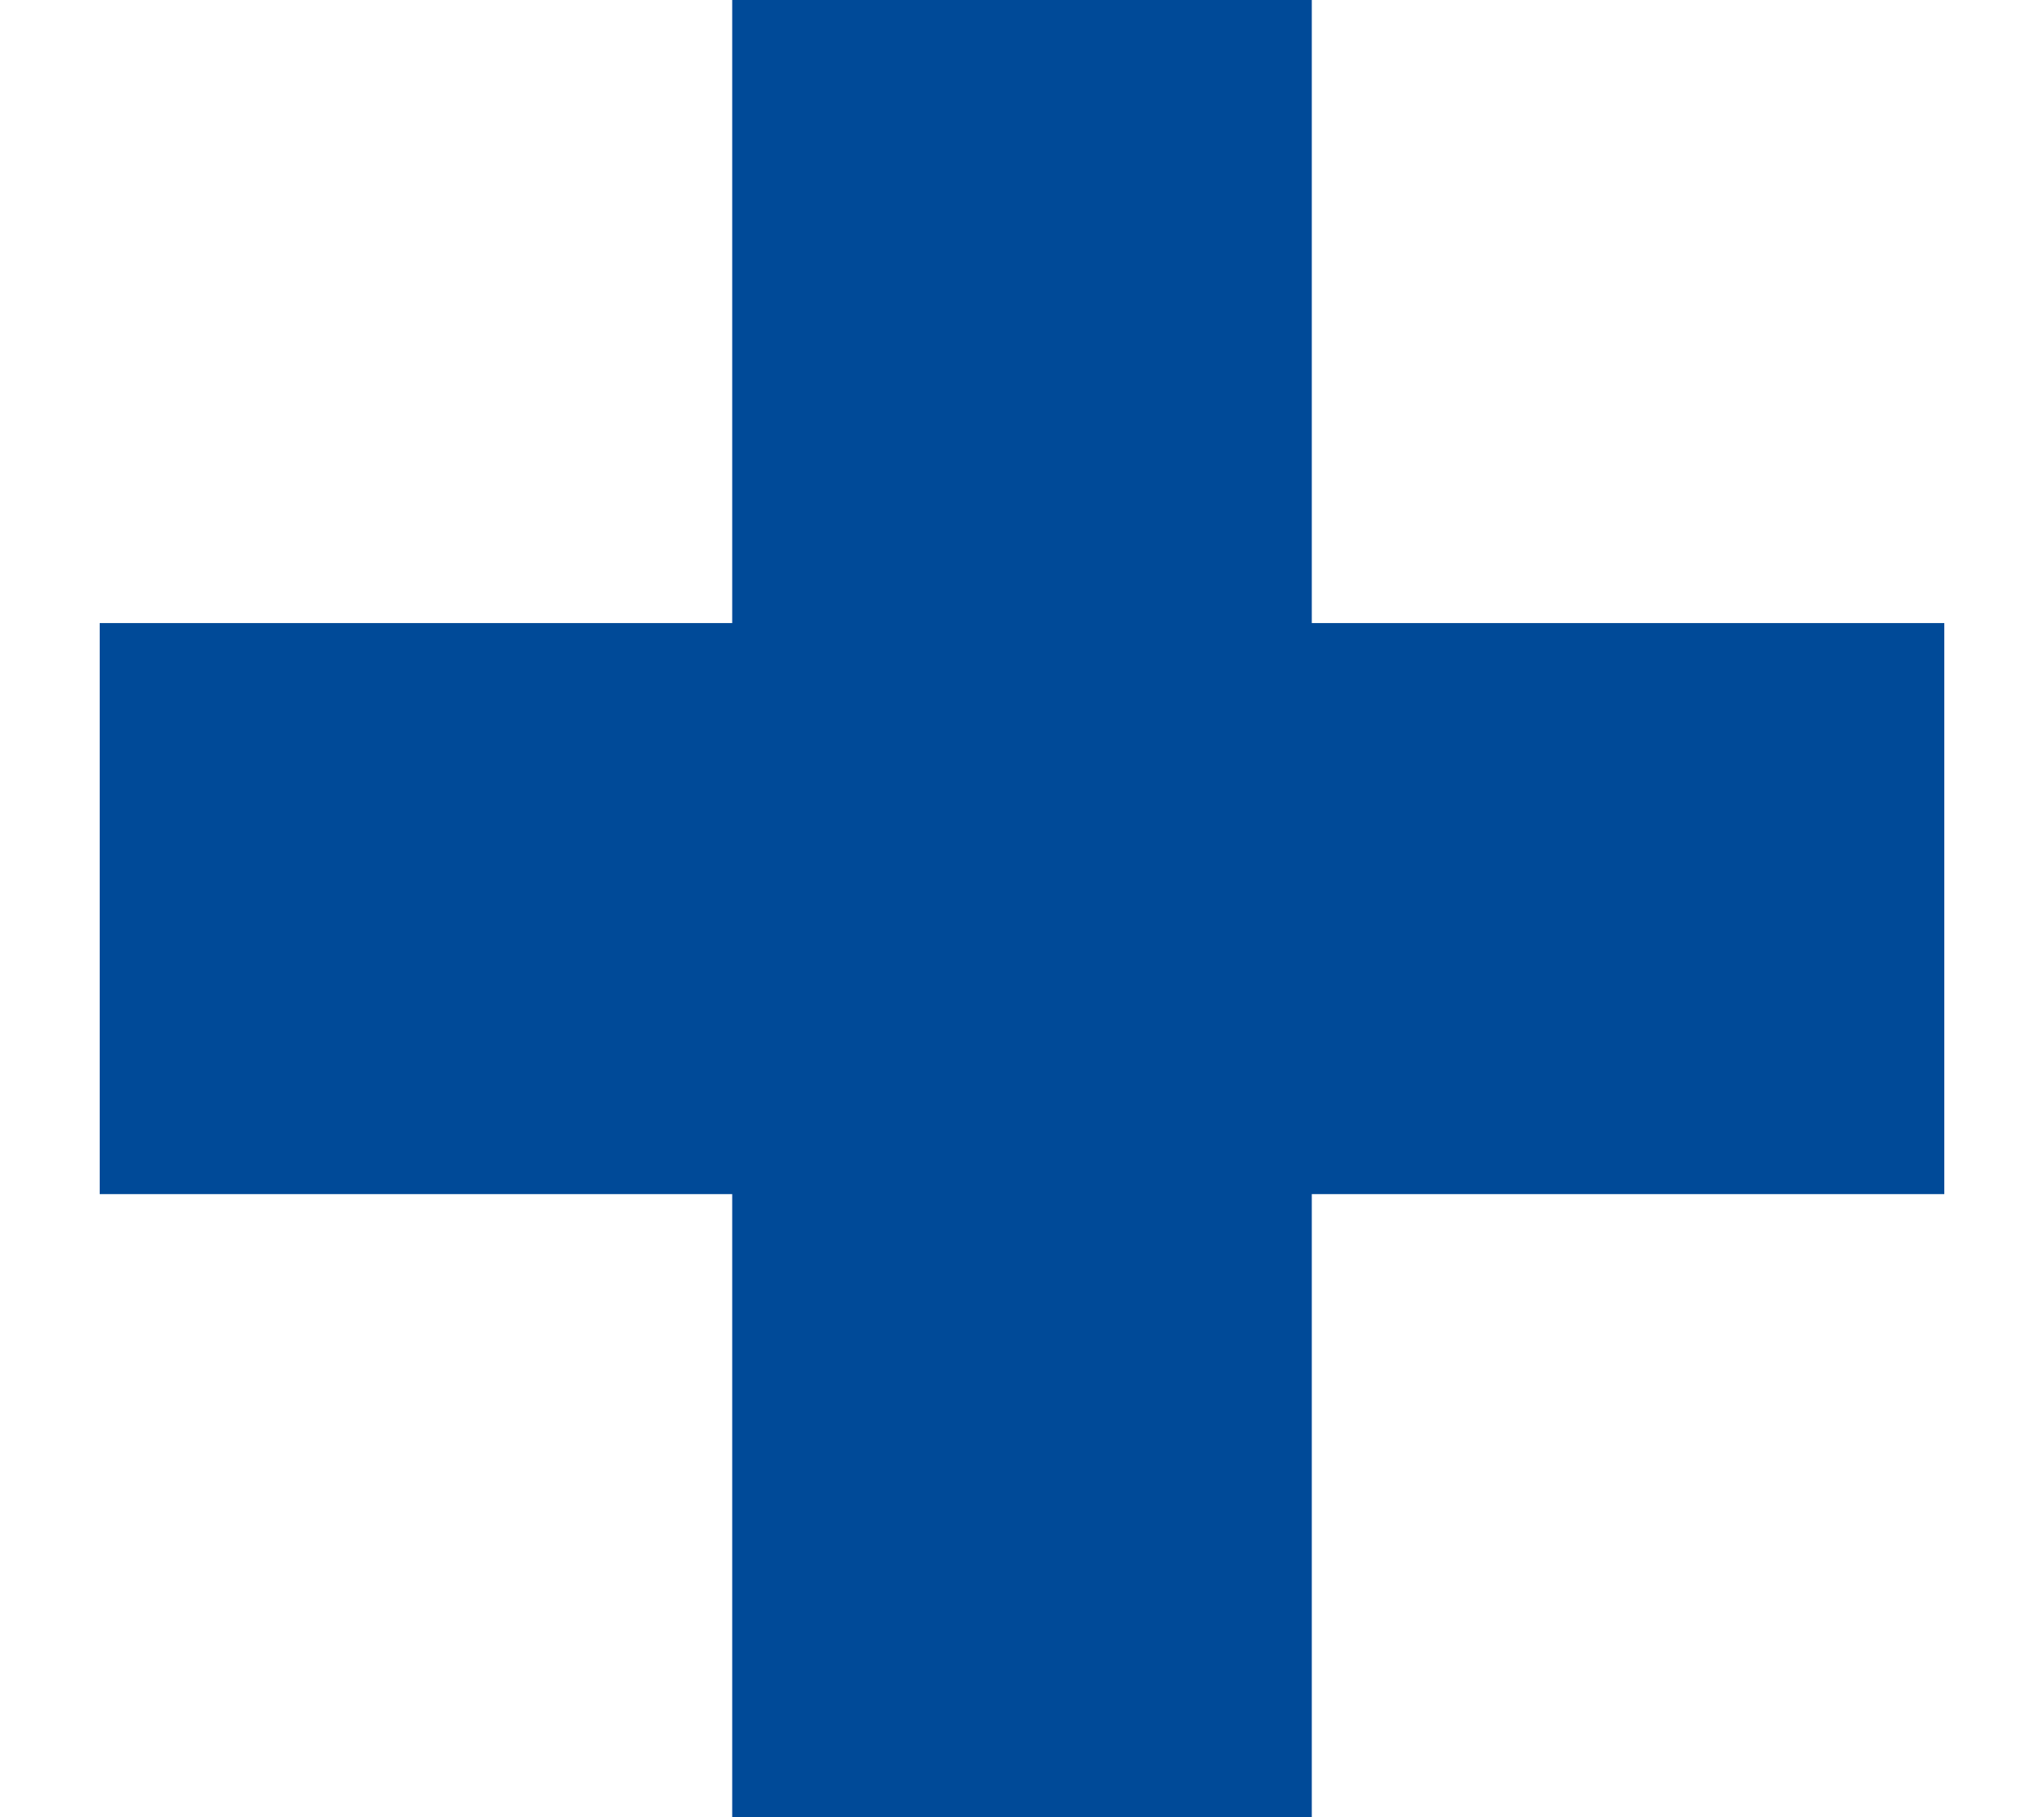
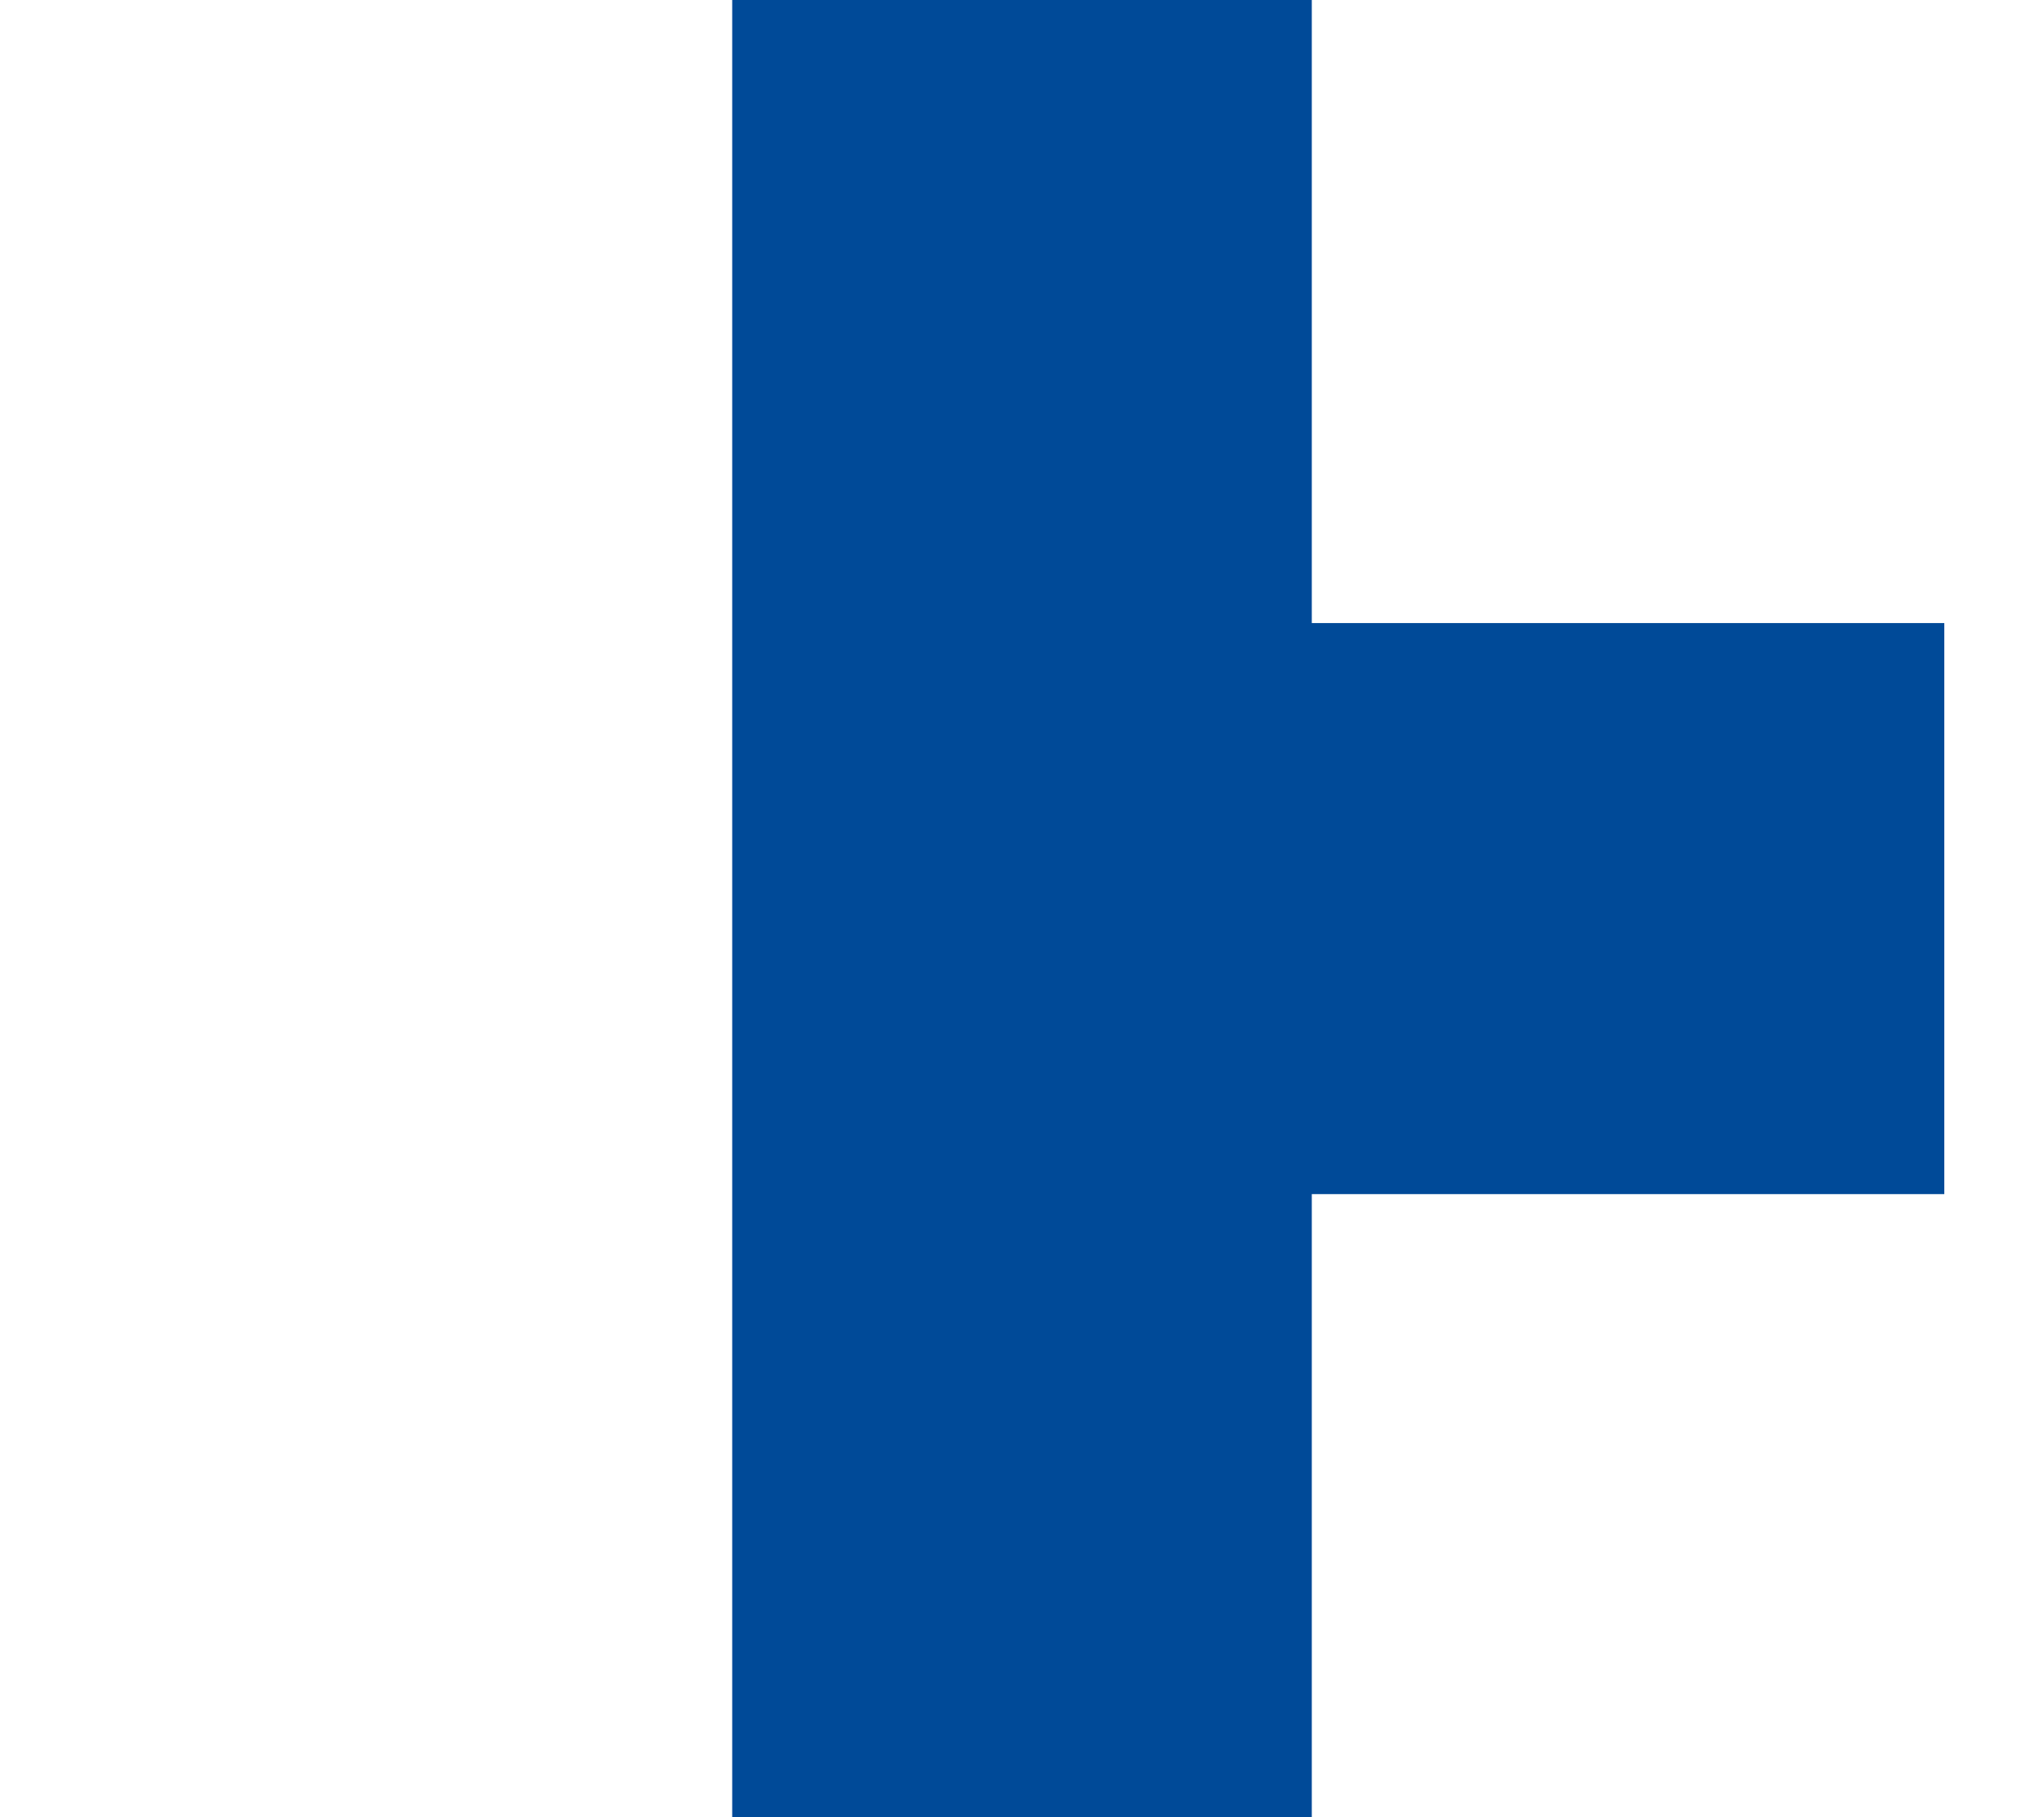
<svg xmlns="http://www.w3.org/2000/svg" width="9" height="8" viewBox="0 0 9 8" fill="none">
-   <path d="M3.224 5.257V8H5.776V5.257H8.561V2.743H5.776V0H3.224V2.743H0.439V5.257H3.224Z" fill="#004A98" />
+   <path d="M3.224 5.257V8H5.776V5.257H8.561V2.743H5.776V0H3.224V2.743V5.257H3.224Z" fill="#004A98" />
</svg>